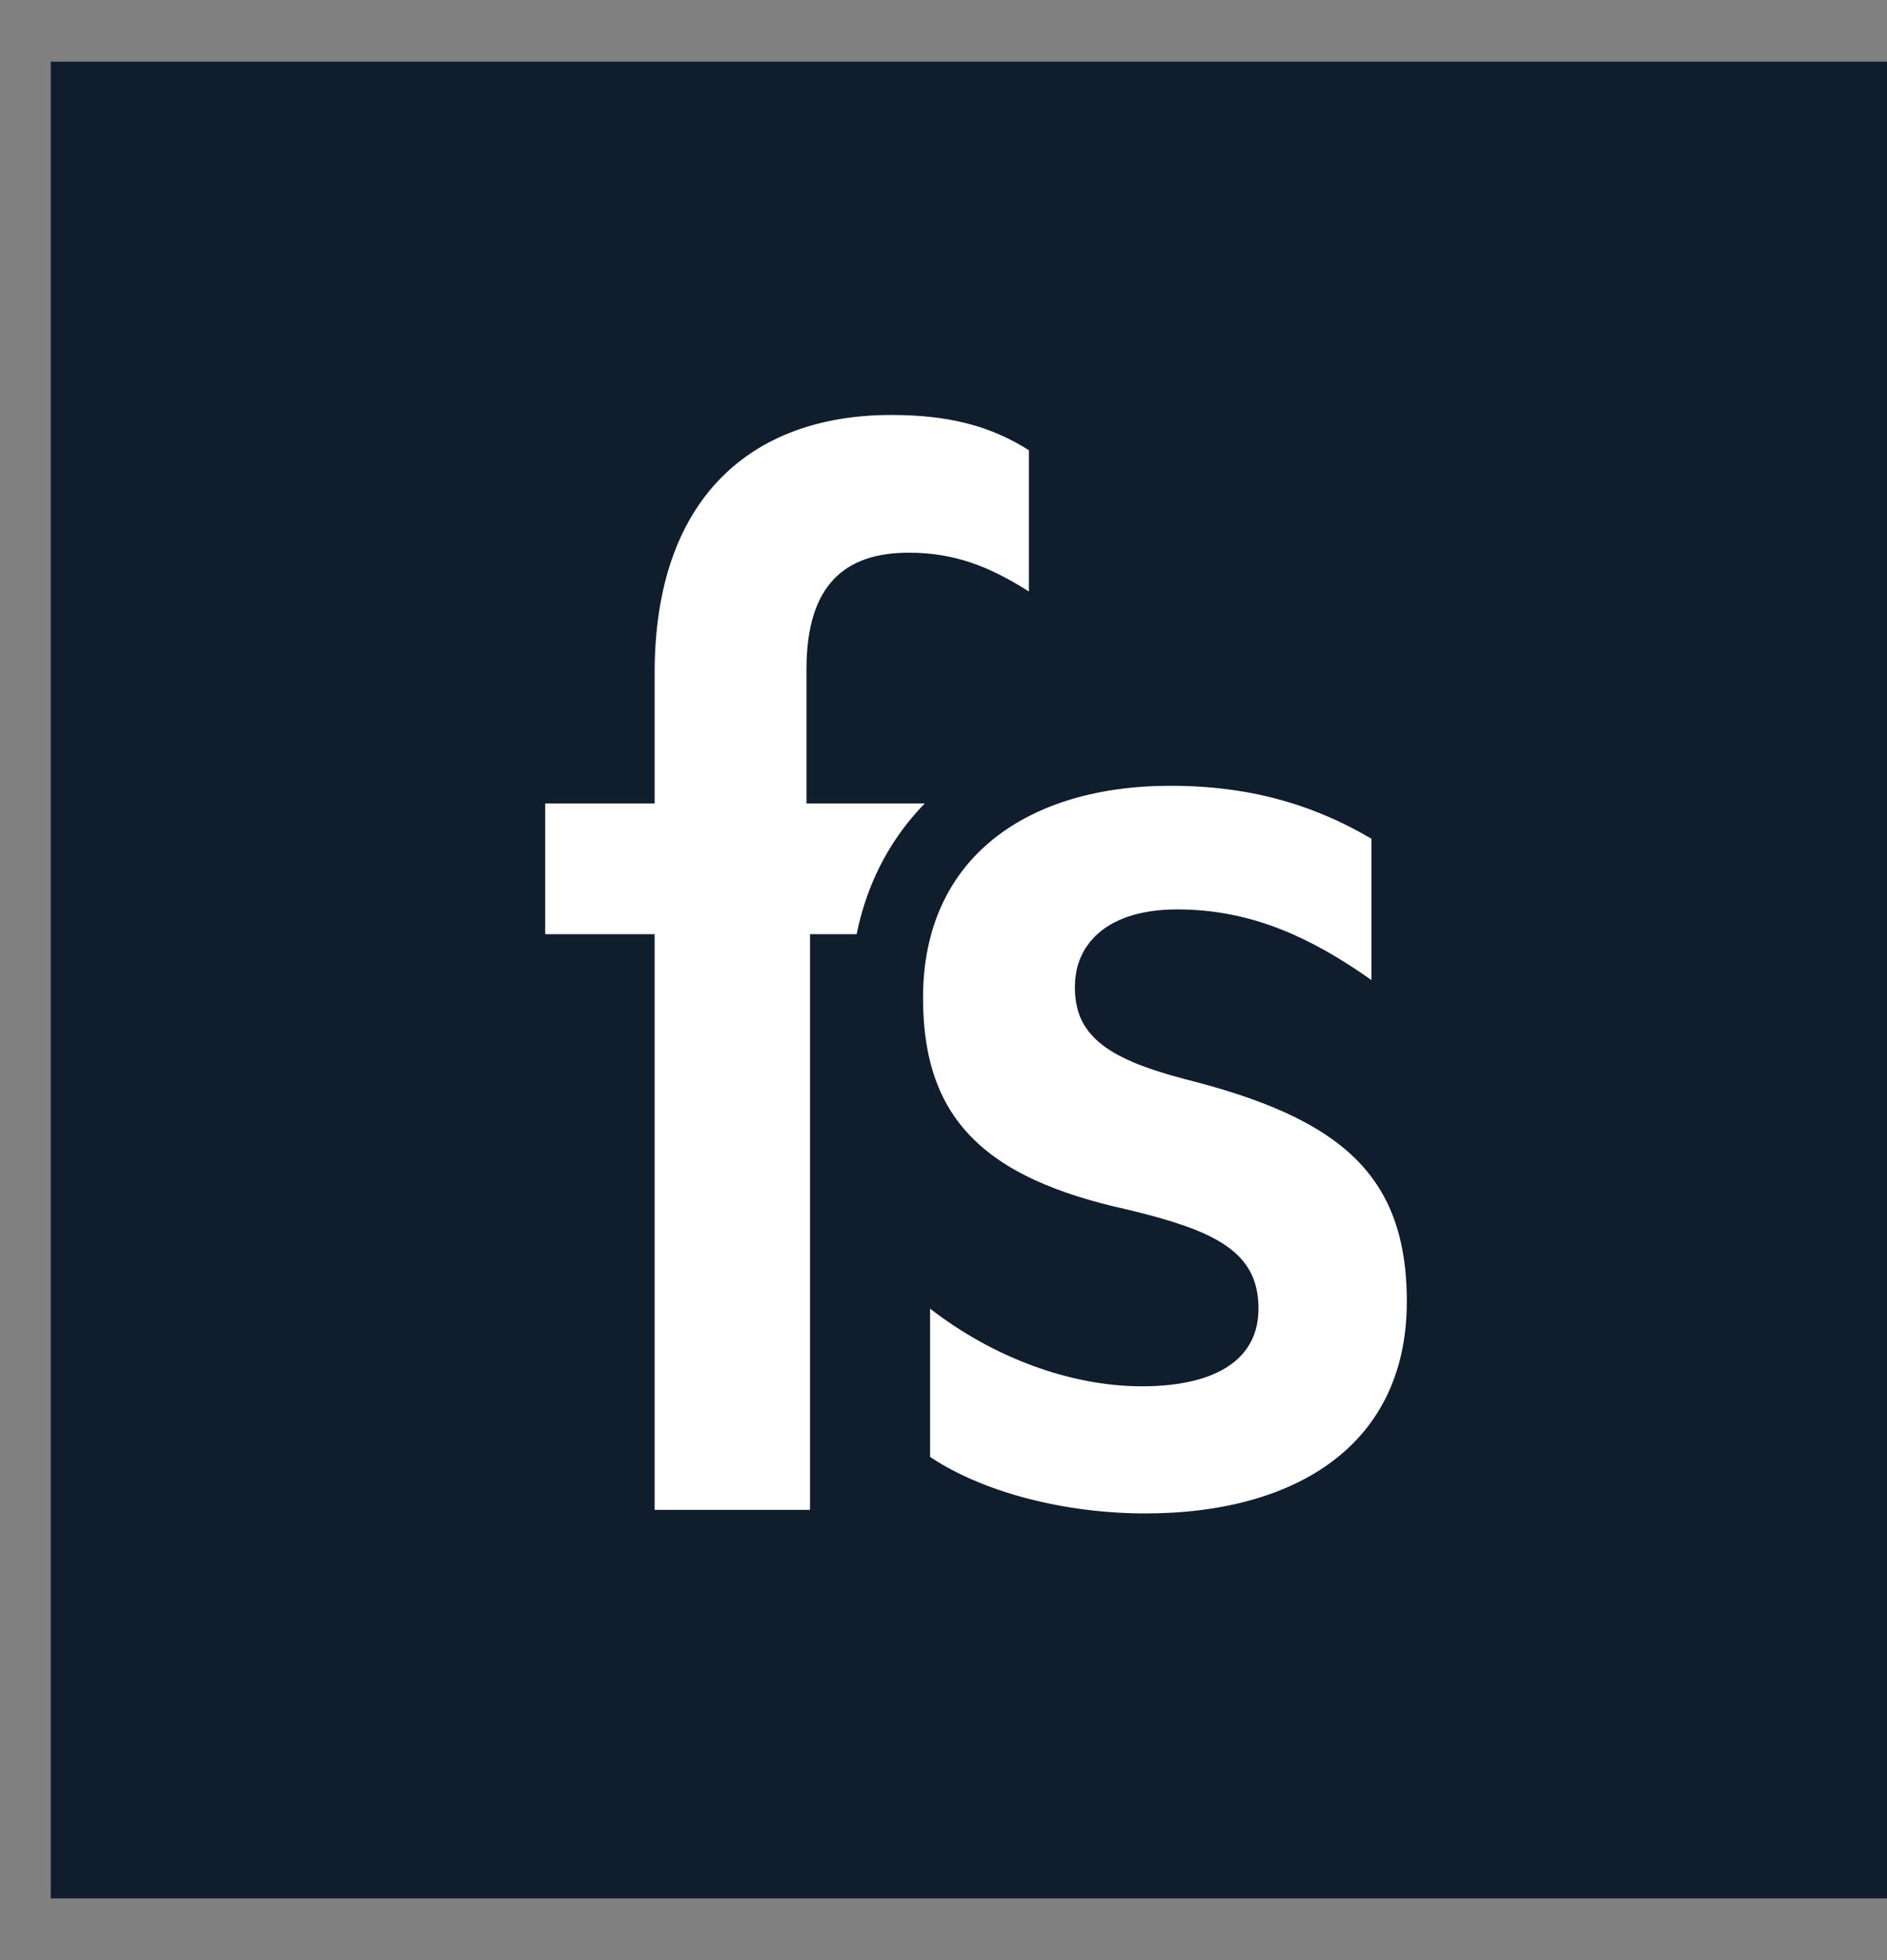
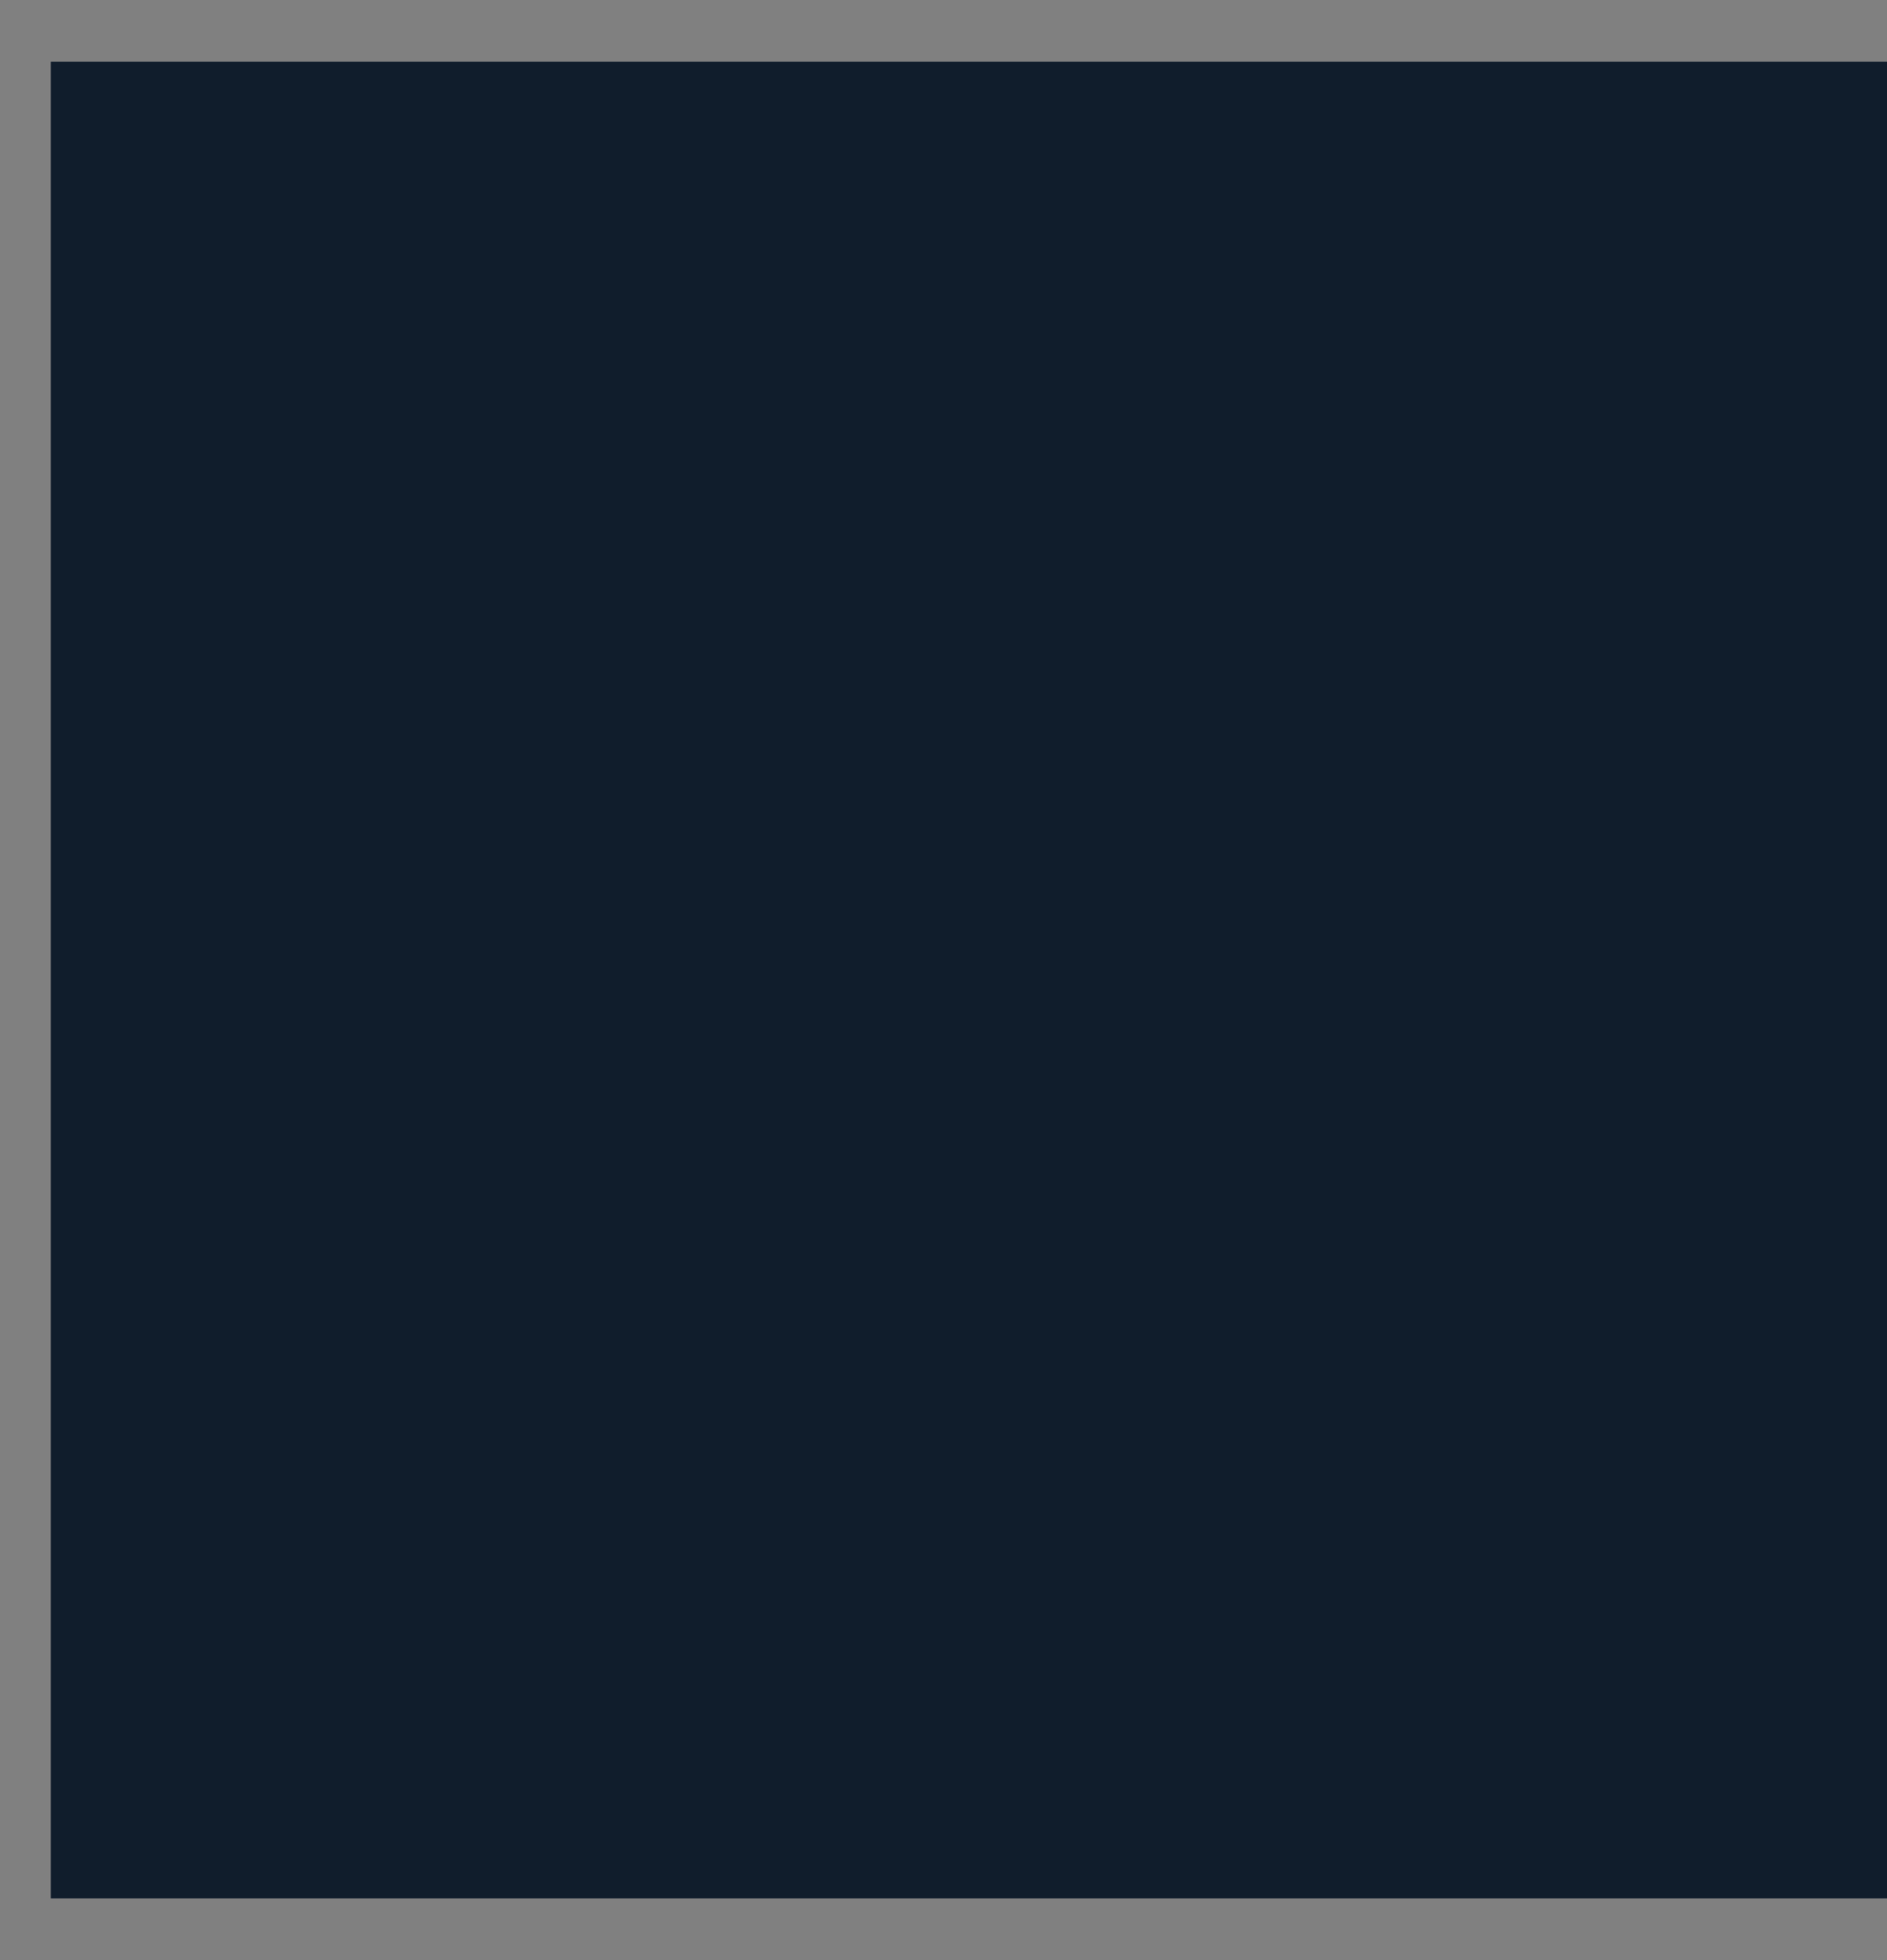
<svg xmlns="http://www.w3.org/2000/svg" width="26" height="27" viewBox="0 0 26 27" fill="none">
  <rect x="0" y="0" width="26" height="27" fill="#808080" stroke="none" />
  <rect x="0.7" y="0.85" width="25.3" height="25.3" fill="#101D2C" />
-   <path d="M11.112 9.219C11.112 8.051 11.647 7.613 12.523 7.613C13.156 7.613 13.642 7.808 14.177 8.148V6.202C13.642 5.862 13.058 5.716 12.28 5.716C10.334 5.716 9.02 6.883 9.02 9.267V11.068H7.512V12.868H9.02V20.798H11.161V12.868H14.372V11.068H11.112V9.219Z" fill="white" />
-   <path d="M12.315 20.069V20.336L12.538 20.485C13.37 21.04 14.593 21.347 15.783 21.347C16.871 21.347 17.889 21.102 18.648 20.537C19.428 19.956 19.884 19.073 19.884 17.928C19.884 16.955 19.622 16.178 19.001 15.579C18.405 15.006 17.534 14.652 16.442 14.378C15.899 14.236 15.615 14.101 15.467 13.976C15.358 13.883 15.31 13.788 15.31 13.598C15.31 13.421 15.372 13.303 15.48 13.217C15.601 13.12 15.831 13.027 16.221 13.027C17.099 13.027 17.826 13.356 18.609 13.909L19.397 14.465V13.5V11.554V11.268L19.151 11.123C18.243 10.59 17.28 10.324 16.124 10.324C15.074 10.324 14.101 10.586 13.379 11.164C12.642 11.754 12.218 12.632 12.218 13.744C12.218 14.658 12.45 15.42 13.023 16.008C13.578 16.579 14.395 16.923 15.428 17.15C16.035 17.296 16.399 17.425 16.611 17.572C16.707 17.639 16.757 17.7 16.787 17.756C16.816 17.813 16.84 17.895 16.84 18.025C16.84 18.217 16.771 18.326 16.636 18.411C16.469 18.516 16.176 18.596 15.735 18.596C14.886 18.596 13.922 18.252 13.122 17.631L12.315 17.003L12.315 18.025V20.069Z" fill="white" stroke="#101D2C" />
</svg>